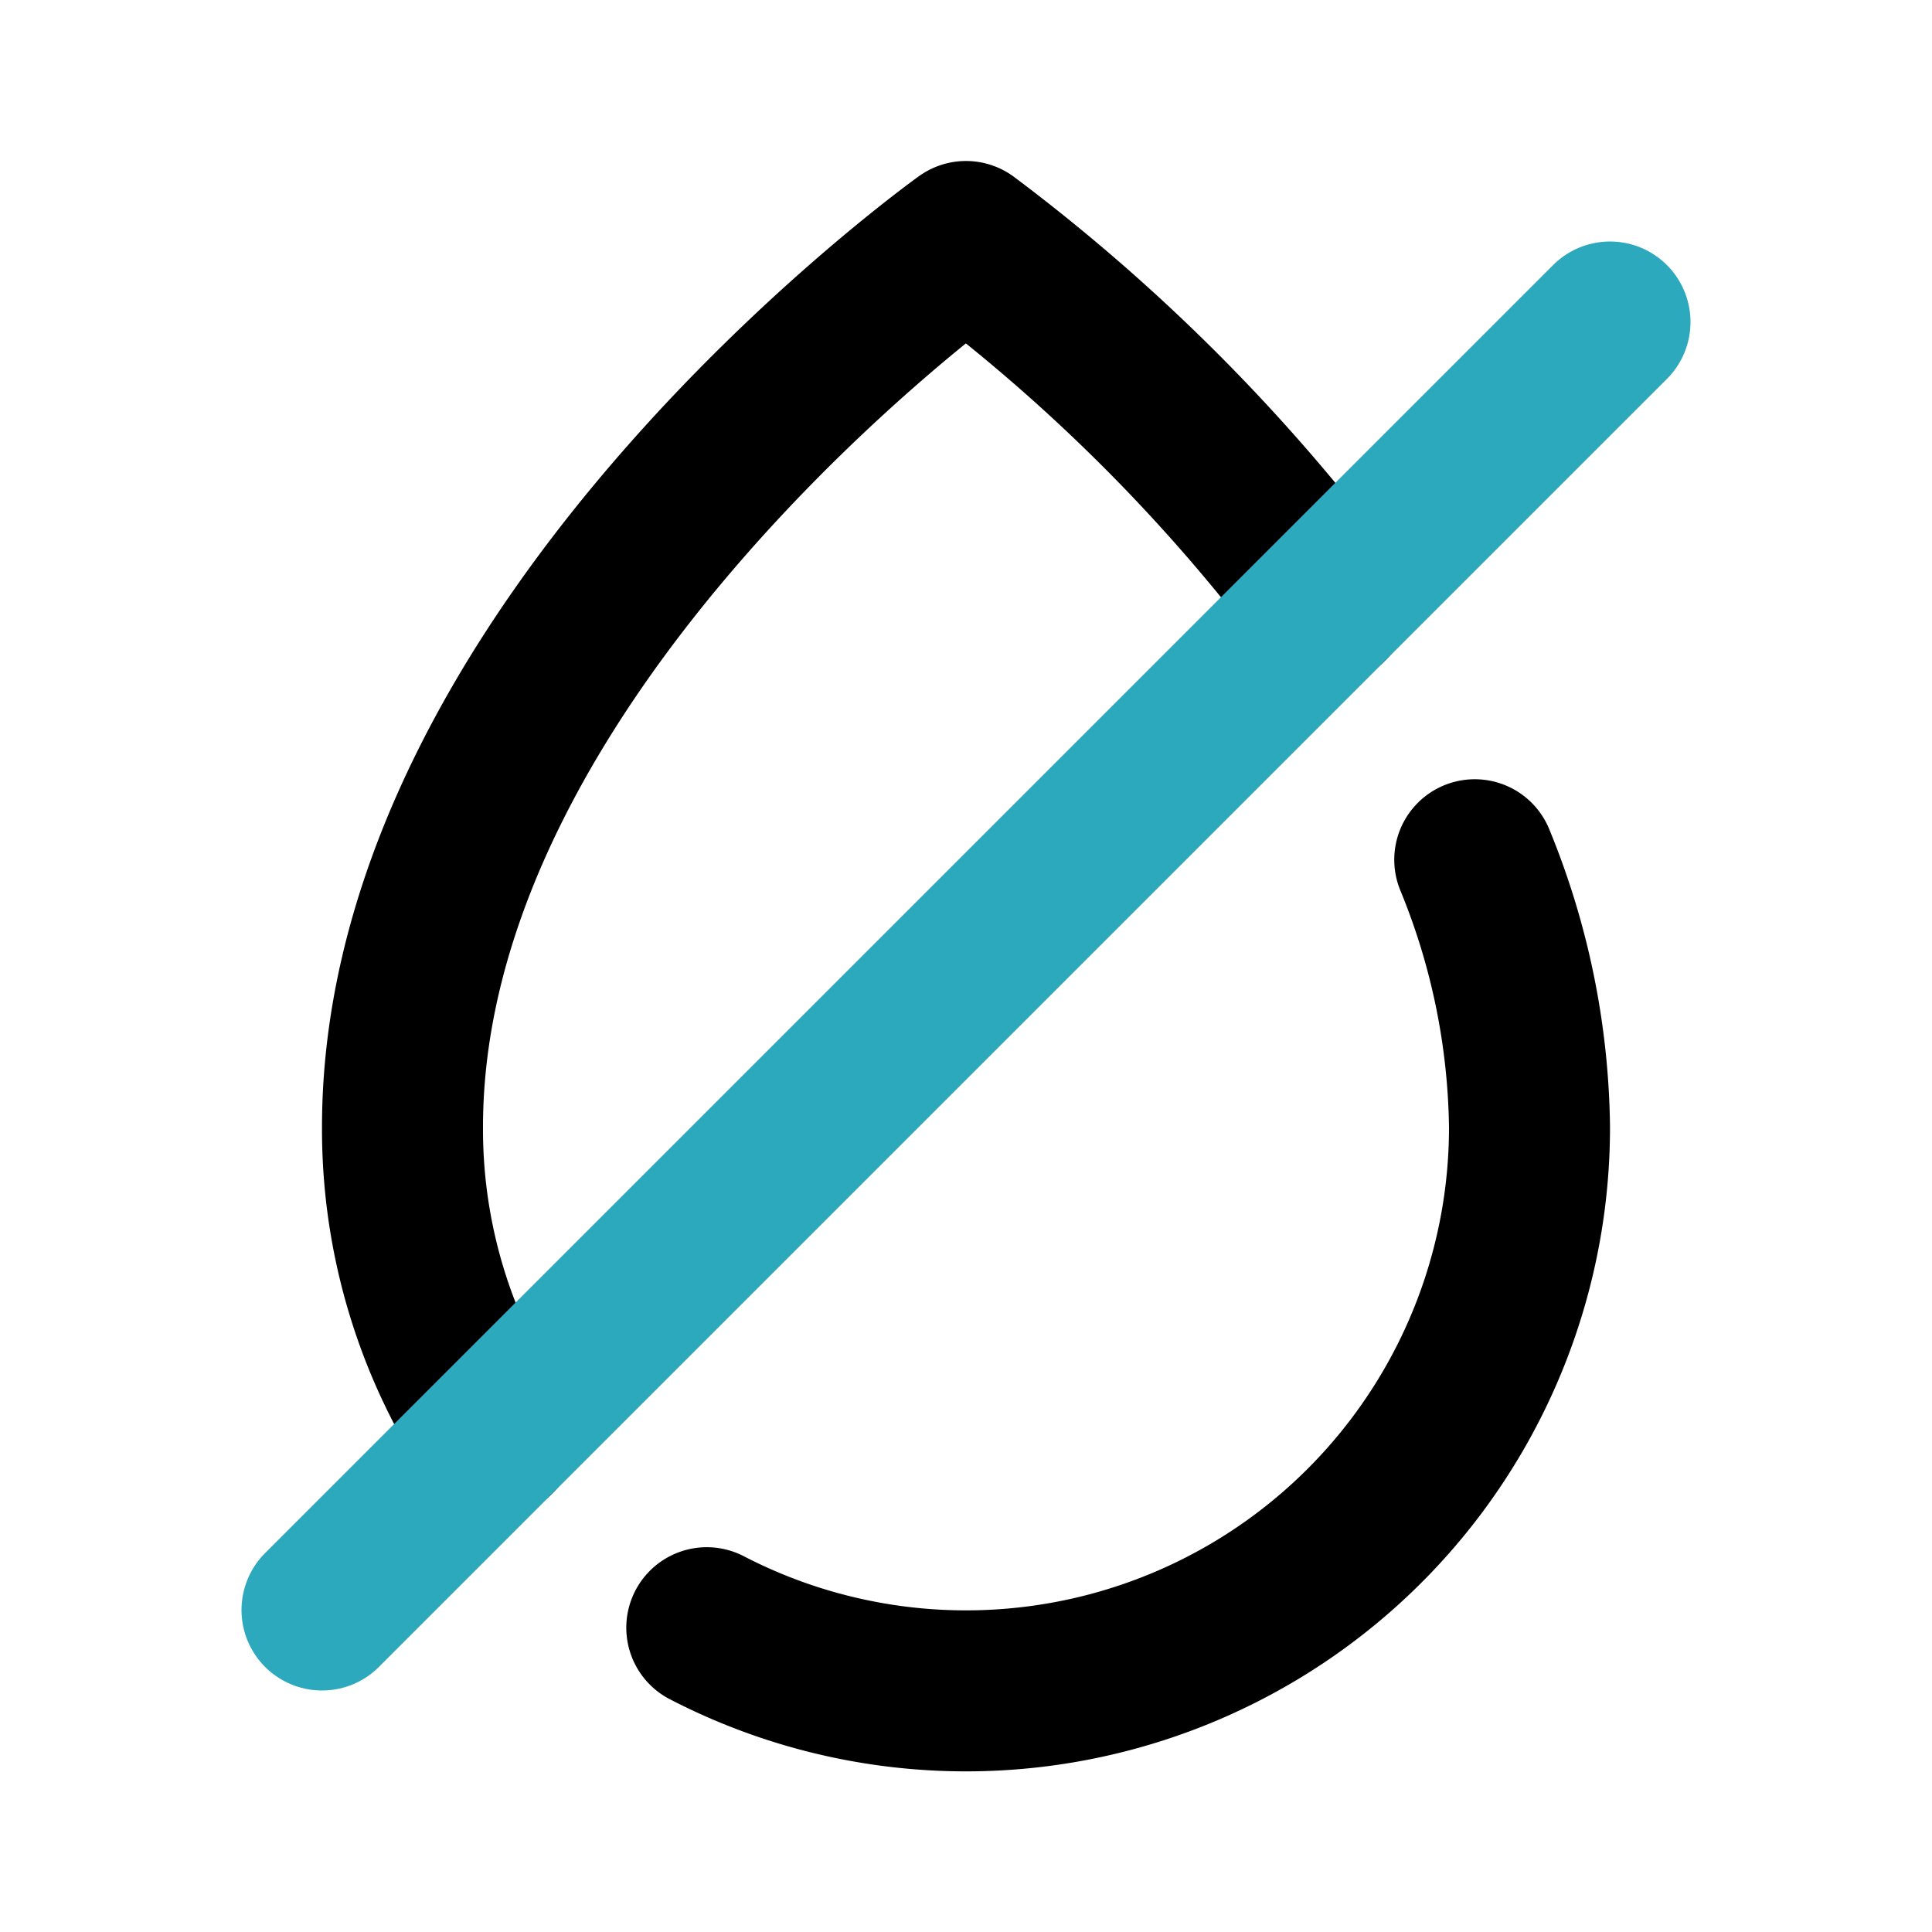
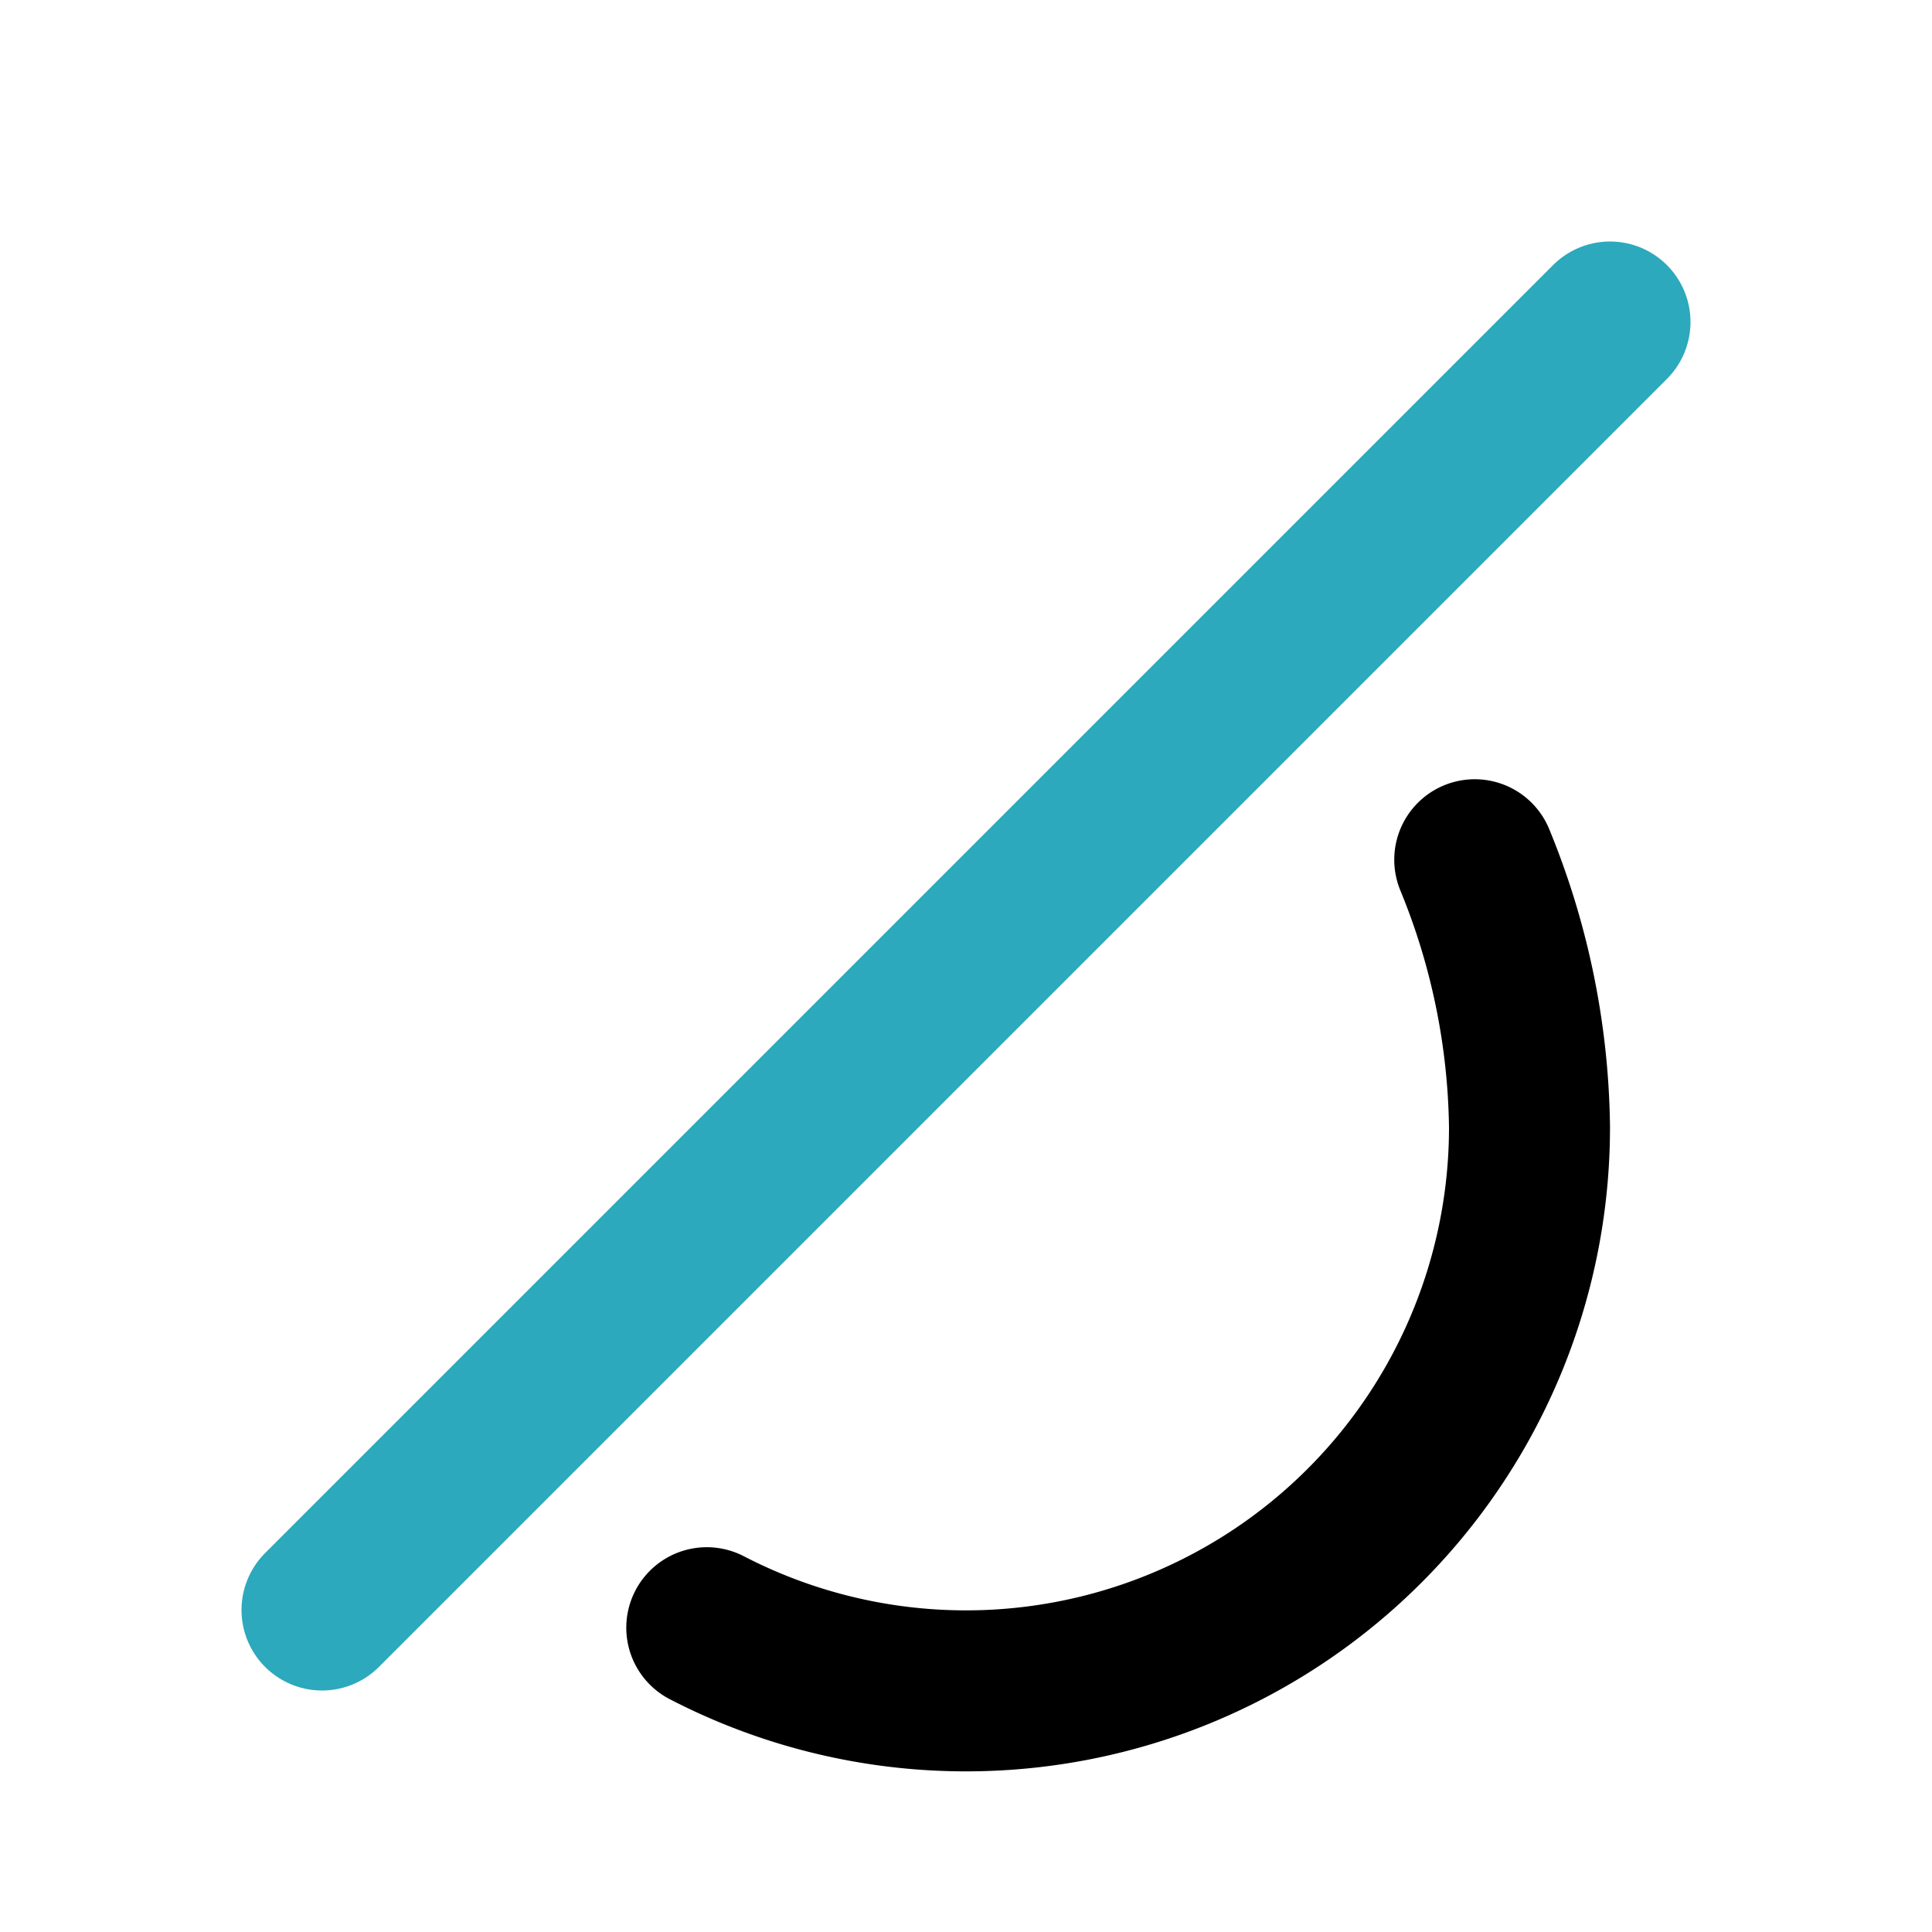
<svg xmlns="http://www.w3.org/2000/svg" fill="#000000" width="800px" height="800px" viewBox="0 0 24 24" id="no-water" data-name="Line Color" class="icon line-color">
  <path id="primary" d="M18.32,10.68A9,9,0,0,1,19,14,7,7,0,0,1,8.78,20.22" style="fill: none; stroke: rgb(0, 0, 0); stroke-linecap: round; stroke-linejoin: round; stroke-width: 2;" />
-   <path id="primary-2" data-name="primary" d="M16.5,7.5A22.54,22.54,0,0,0,12,3S5,8,5,14a6.92,6.92,0,0,0,1.15,3.85" style="fill: none; stroke: rgb(0, 0, 0); stroke-linecap: round; stroke-linejoin: round; stroke-width: 2;" />
  <line id="secondary" x1="20" y1="4" x2="4" y2="20" style="fill: none; stroke: rgb(44, 169, 188); stroke-linecap: round; stroke-linejoin: round; stroke-width: 2;" />
</svg>